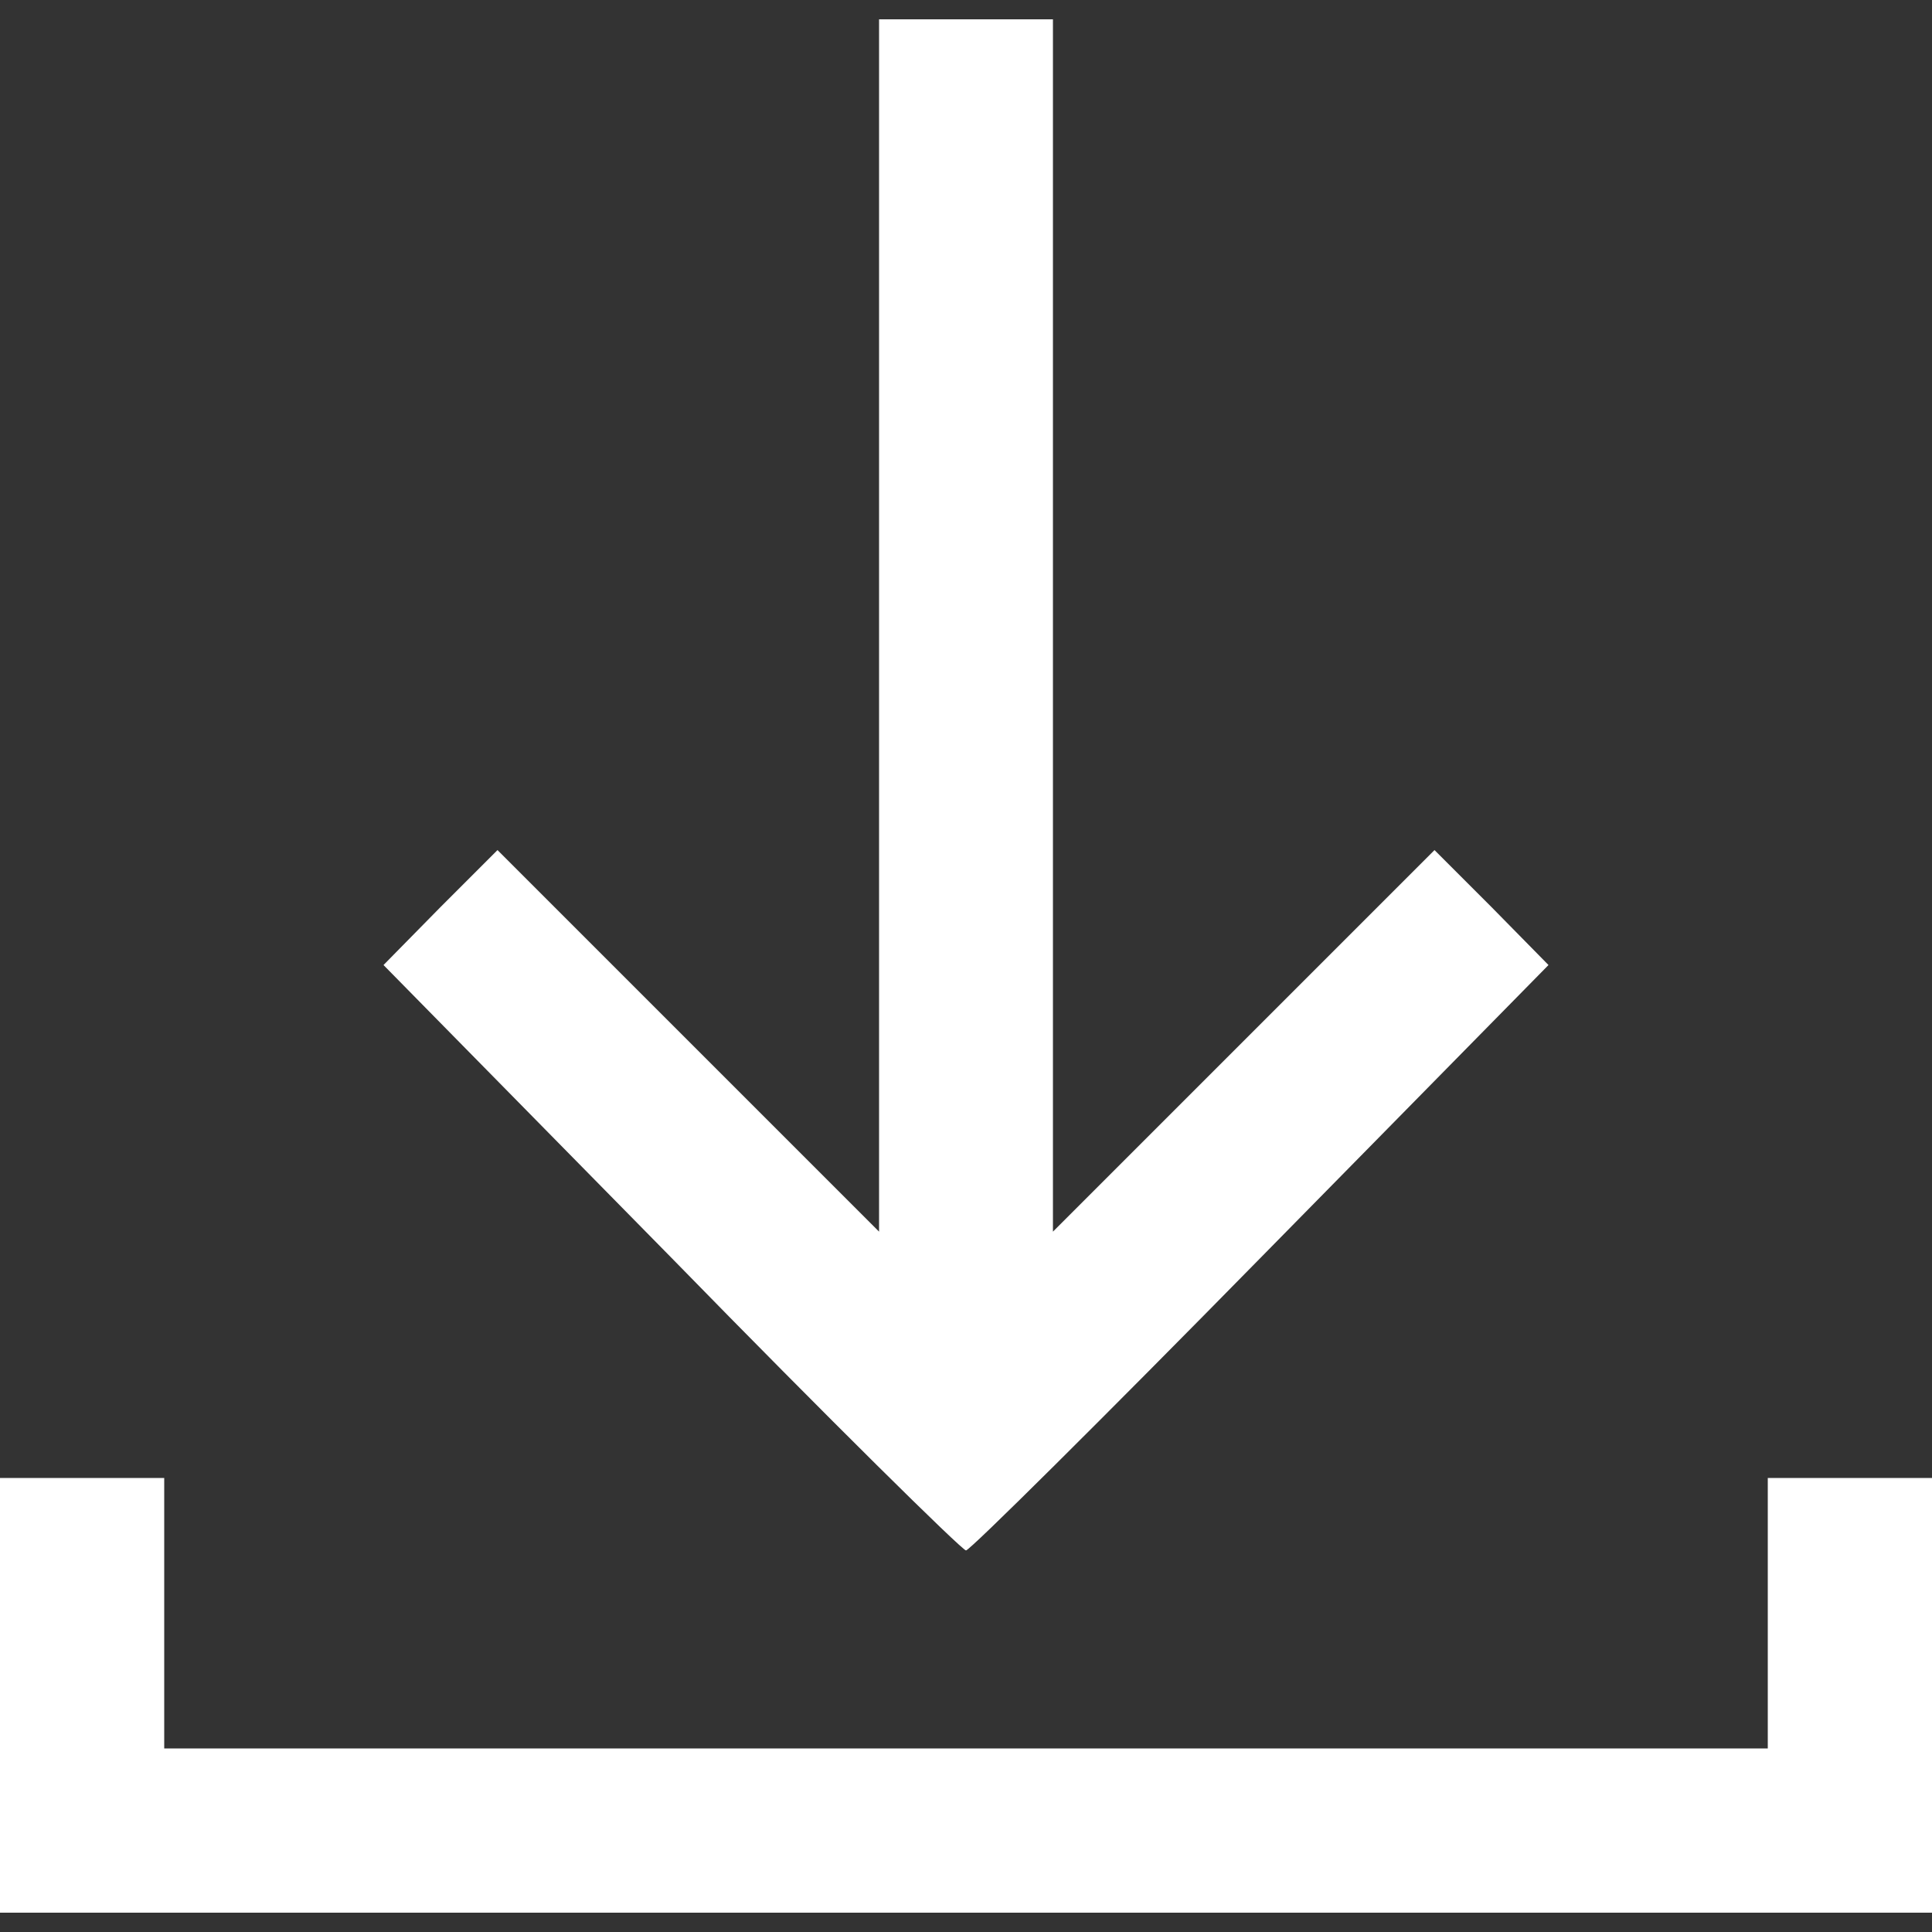
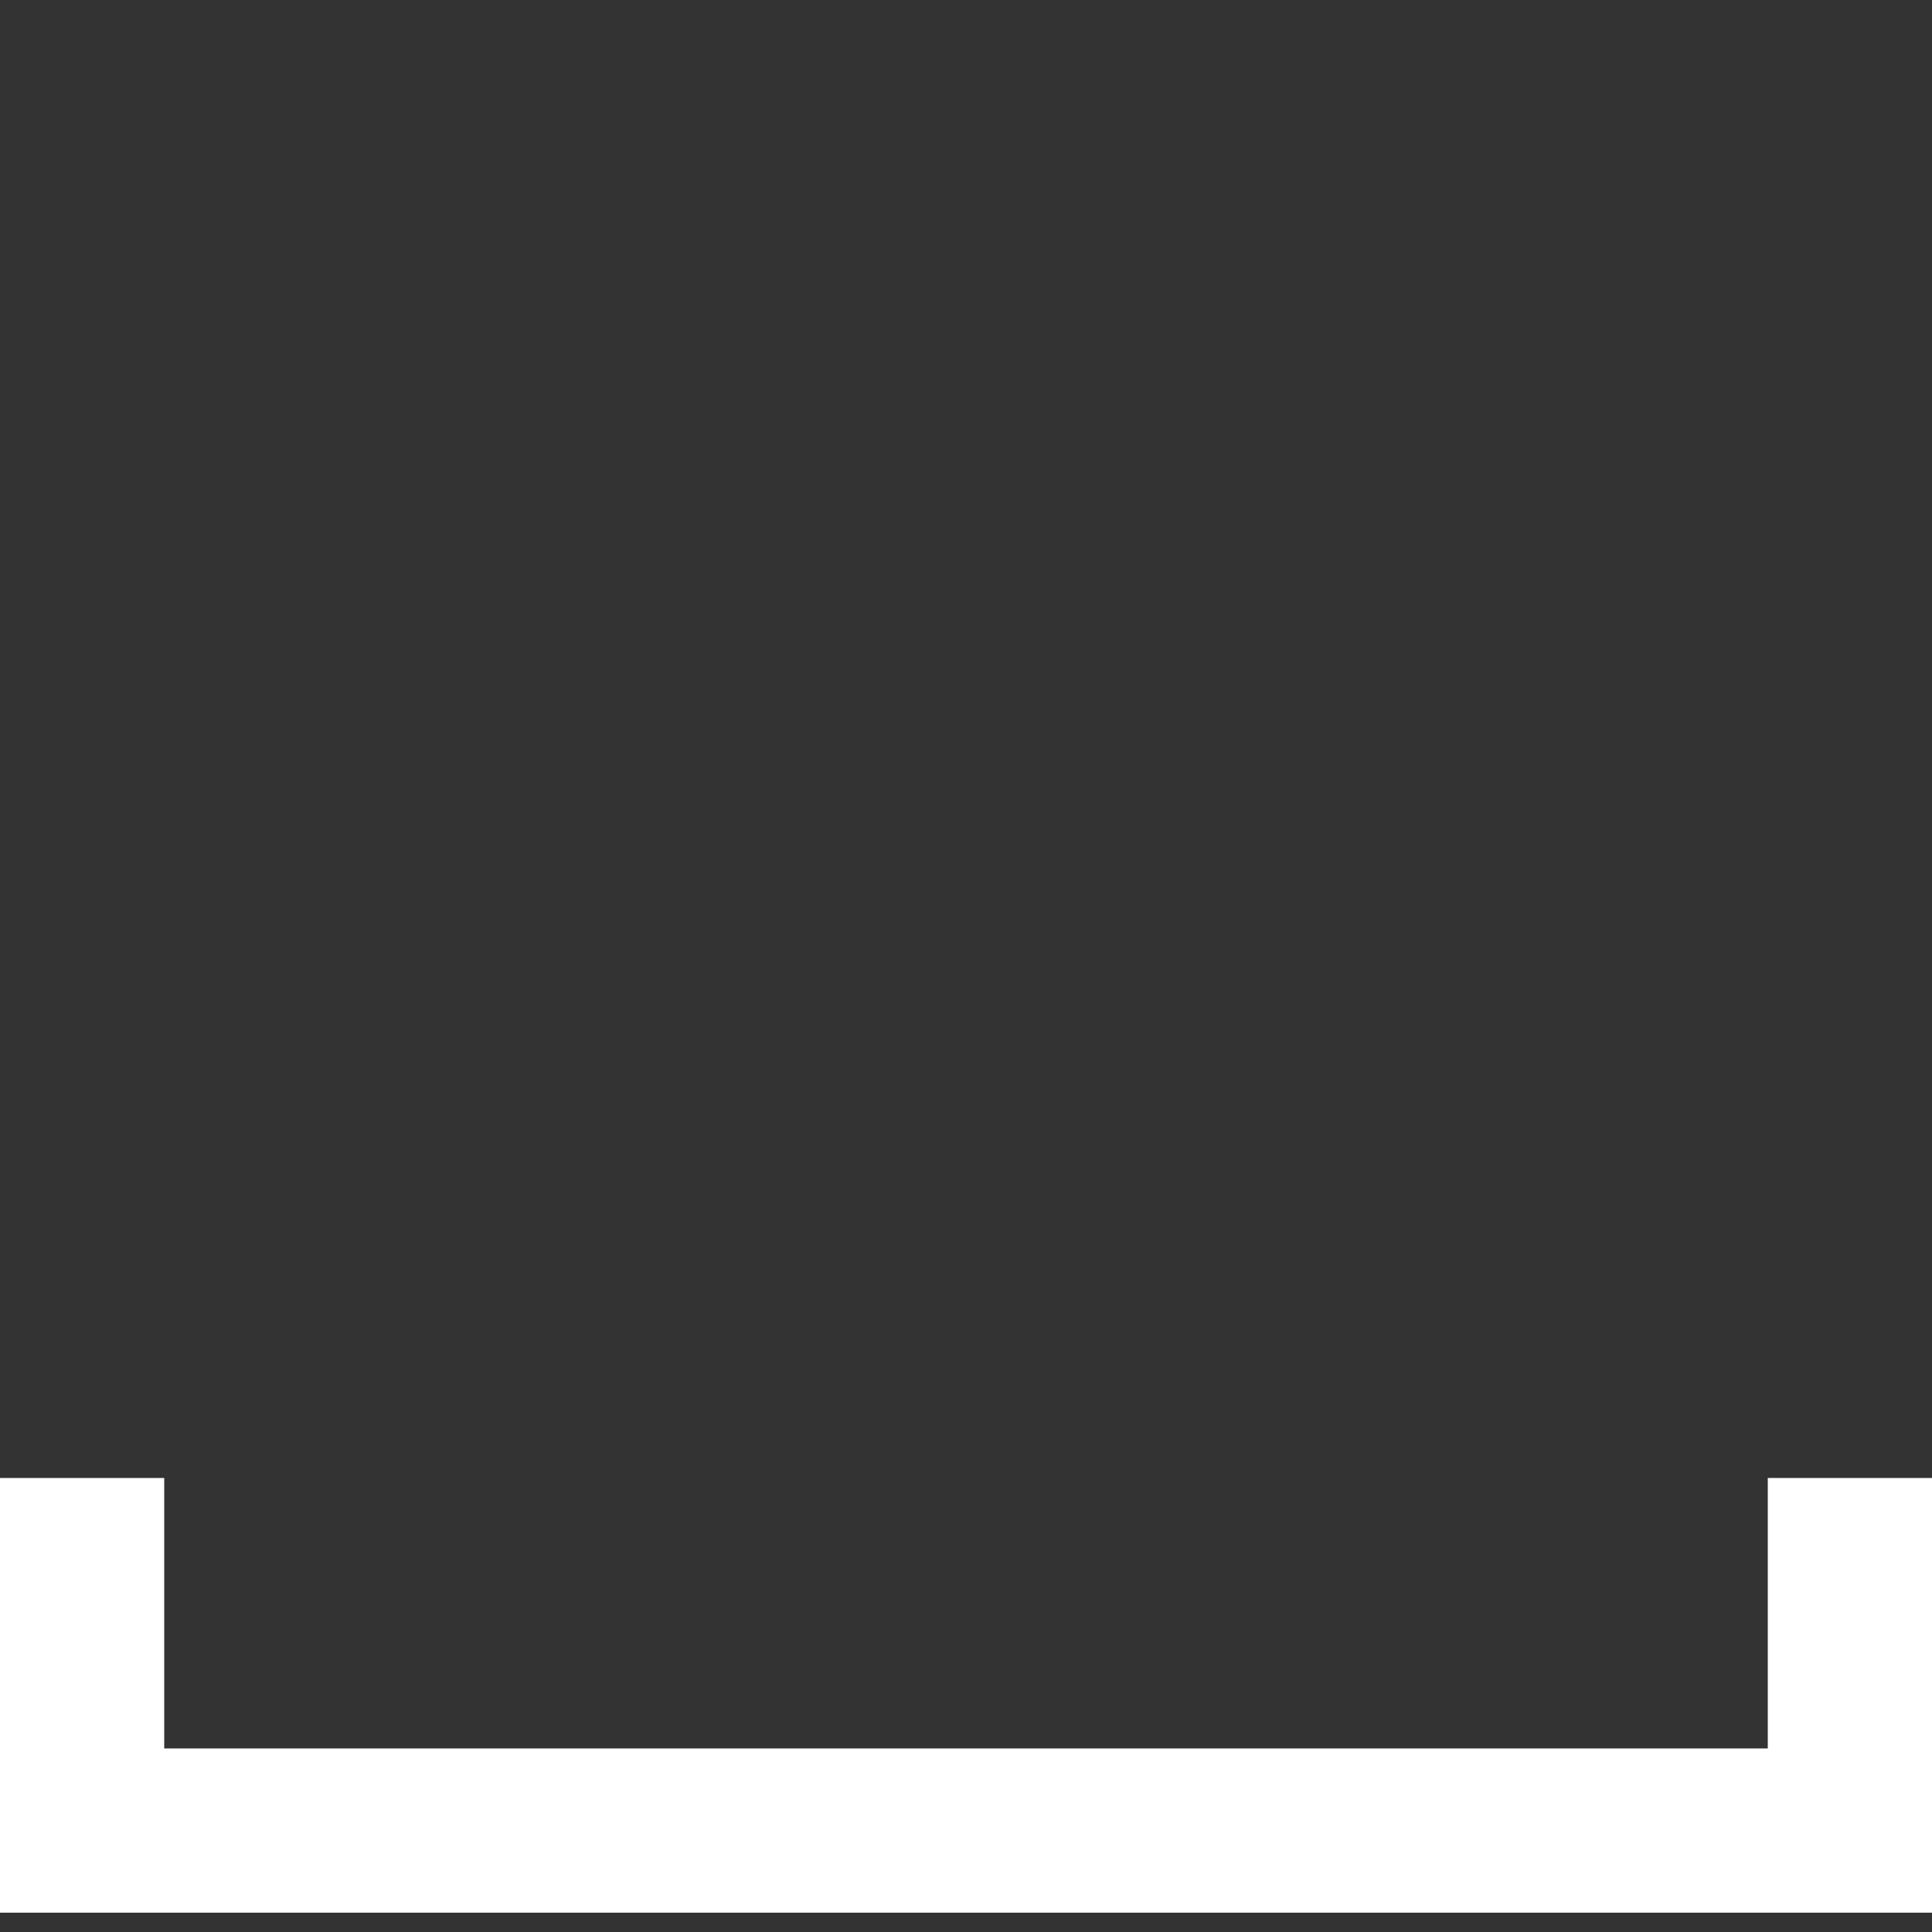
<svg xmlns="http://www.w3.org/2000/svg" version="1.0" width="200pt" height="200pt" viewBox="0 0 200 200" preserveAspectRatio="xMidYMid meet">
  <rect x="0" y="0" width="200" height="200" fill="#333333" stroke="none" />
  <g transform="translate(0,200) scale(0.1,-0.1)" fill="#fff" stroke="none">
-     <path d="M910 1353 l0 -628 -198 198 -197 197 -59 -59 -59 -60 298 -303 c163 -167 301 -303 305 -303 4 0 141 136 305 303 l298 303 -59 60 -59 59 -197 -197 -198 -198 0 628 0 627 -90 0 -90 0 0 -627z" />
-     <path d="M0 245 l0 -225 1000 0 1000 0 0 225 0 225 -85 0 -85 0 0 -140 0 -140 -830 0 -830 0 0 140 0 140 -85 0 -85 0 0 -225z" />
+     <path d="M0 245 l0 -225 1000 0 1000 0 0 225 0 225 -85 0 -85 0 0 -140 0 -140 -830 0 -830 0 0 140 0 140 -85 0 -85 0 0 -225" />
  </g>
</svg>